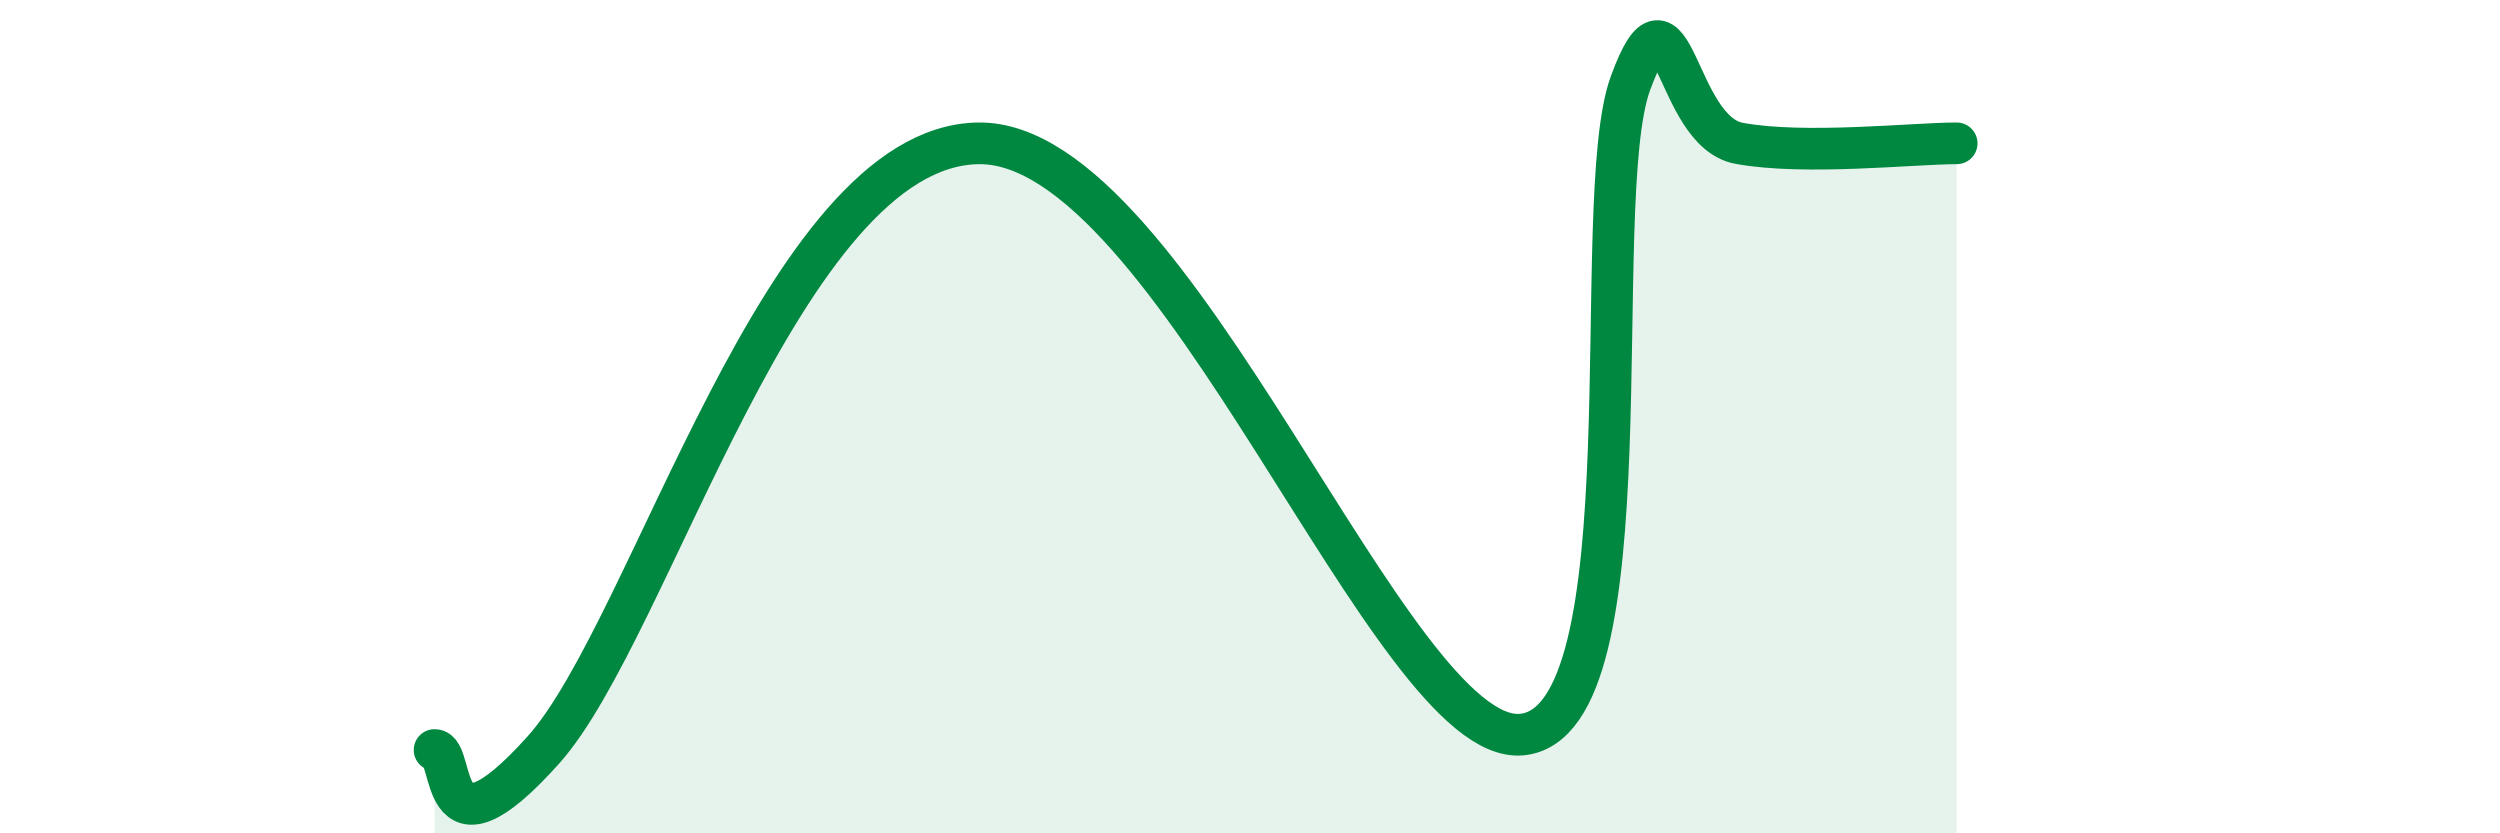
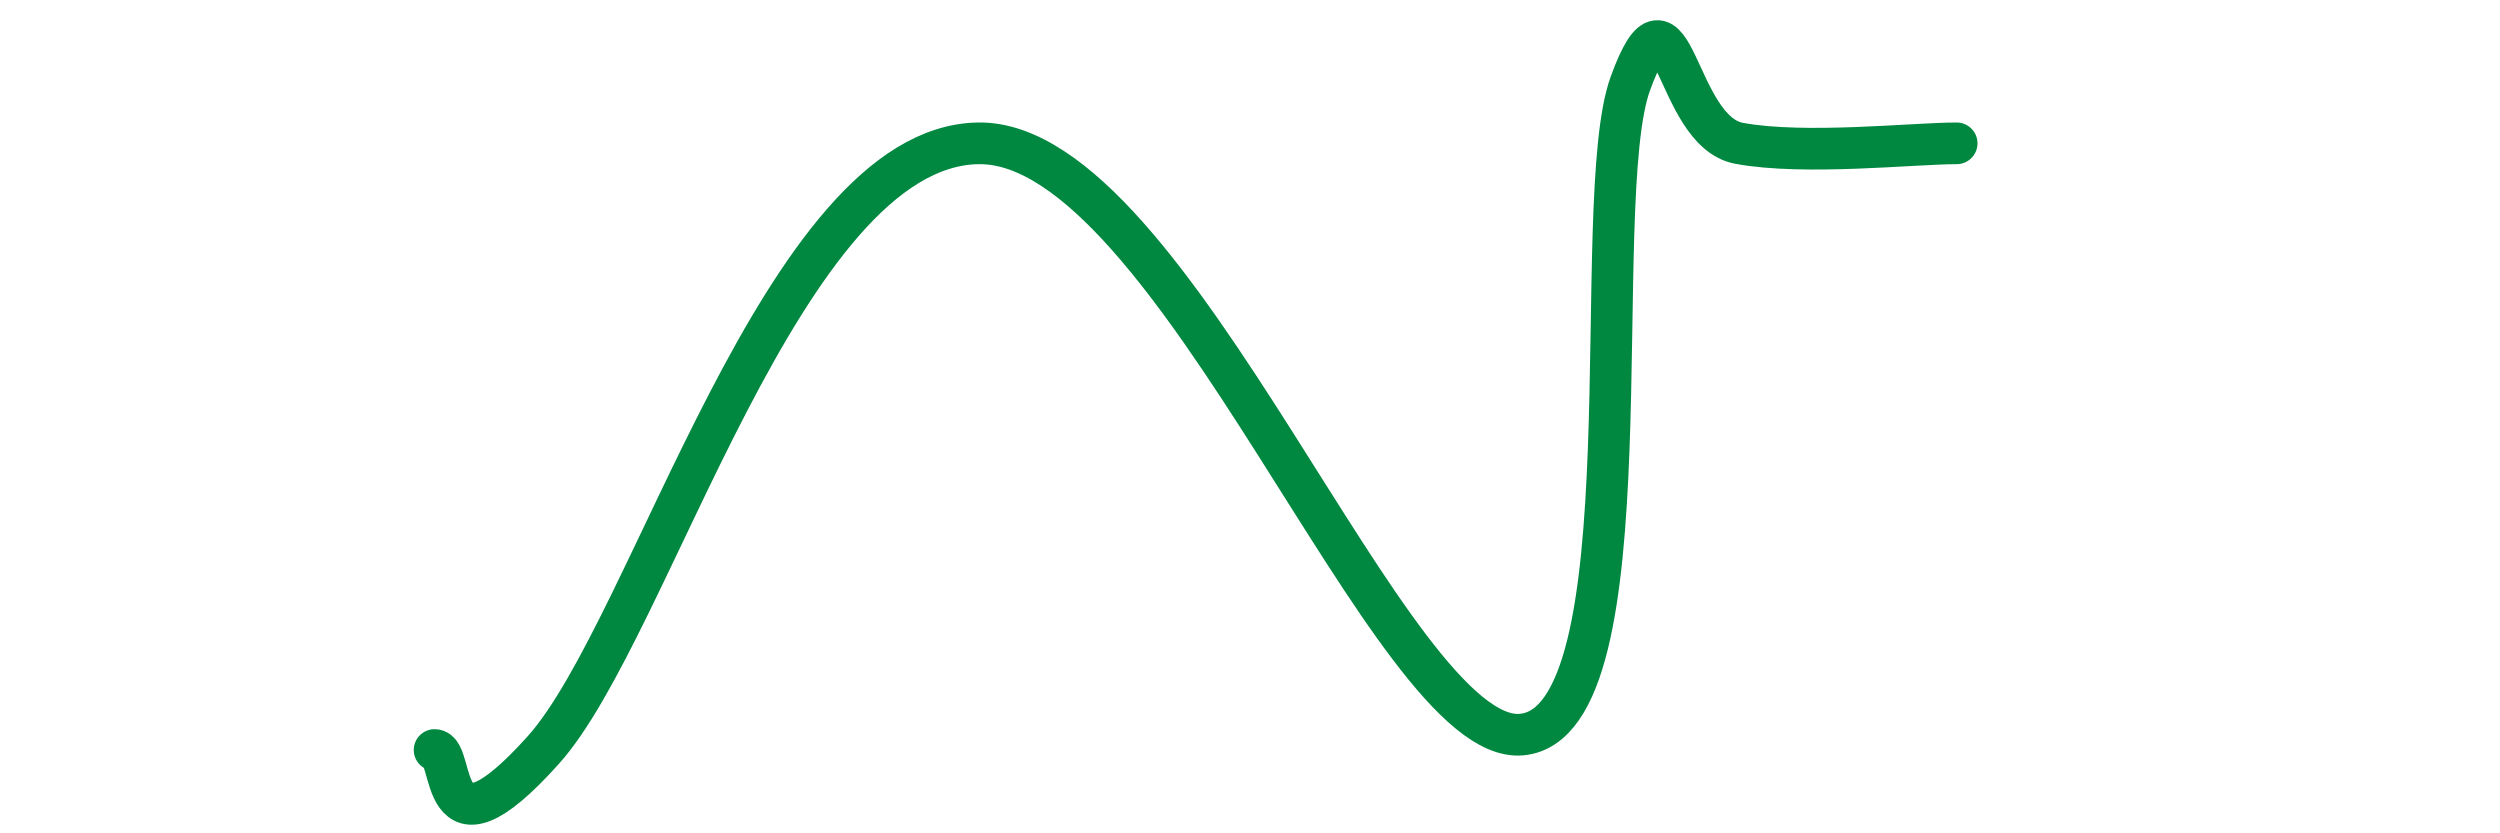
<svg xmlns="http://www.w3.org/2000/svg" width="60" height="20" viewBox="0 0 60 20">
-   <path d="M 10.43,18 C 10.95,18 10.43,20.91 13.04,18 C 15.65,15.09 18.78,3.51 23.48,3.44 C 28.18,3.37 33.39,17.92 36.52,17.63 C 39.65,17.34 38.09,4.84 39.13,2 C 40.17,-0.84 40.17,3.15 41.74,3.44 C 43.31,3.73 45.92,3.44 46.96,3.44L46.96 20L10.43 20Z" fill="#008740" opacity="0.1" stroke-linecap="round" stroke-linejoin="round" />
  <path d="M 10.43,18 C 10.95,18 10.43,20.91 13.04,18 C 15.65,15.09 18.78,3.51 23.48,3.44 C 28.18,3.37 33.39,17.92 36.52,17.63 C 39.65,17.34 38.09,4.84 39.13,2 C 40.17,-0.84 40.17,3.15 41.74,3.44 C 43.31,3.73 45.92,3.44 46.96,3.44" stroke="#008740" stroke-width="1" fill="none" stroke-linecap="round" stroke-linejoin="round" />
</svg>